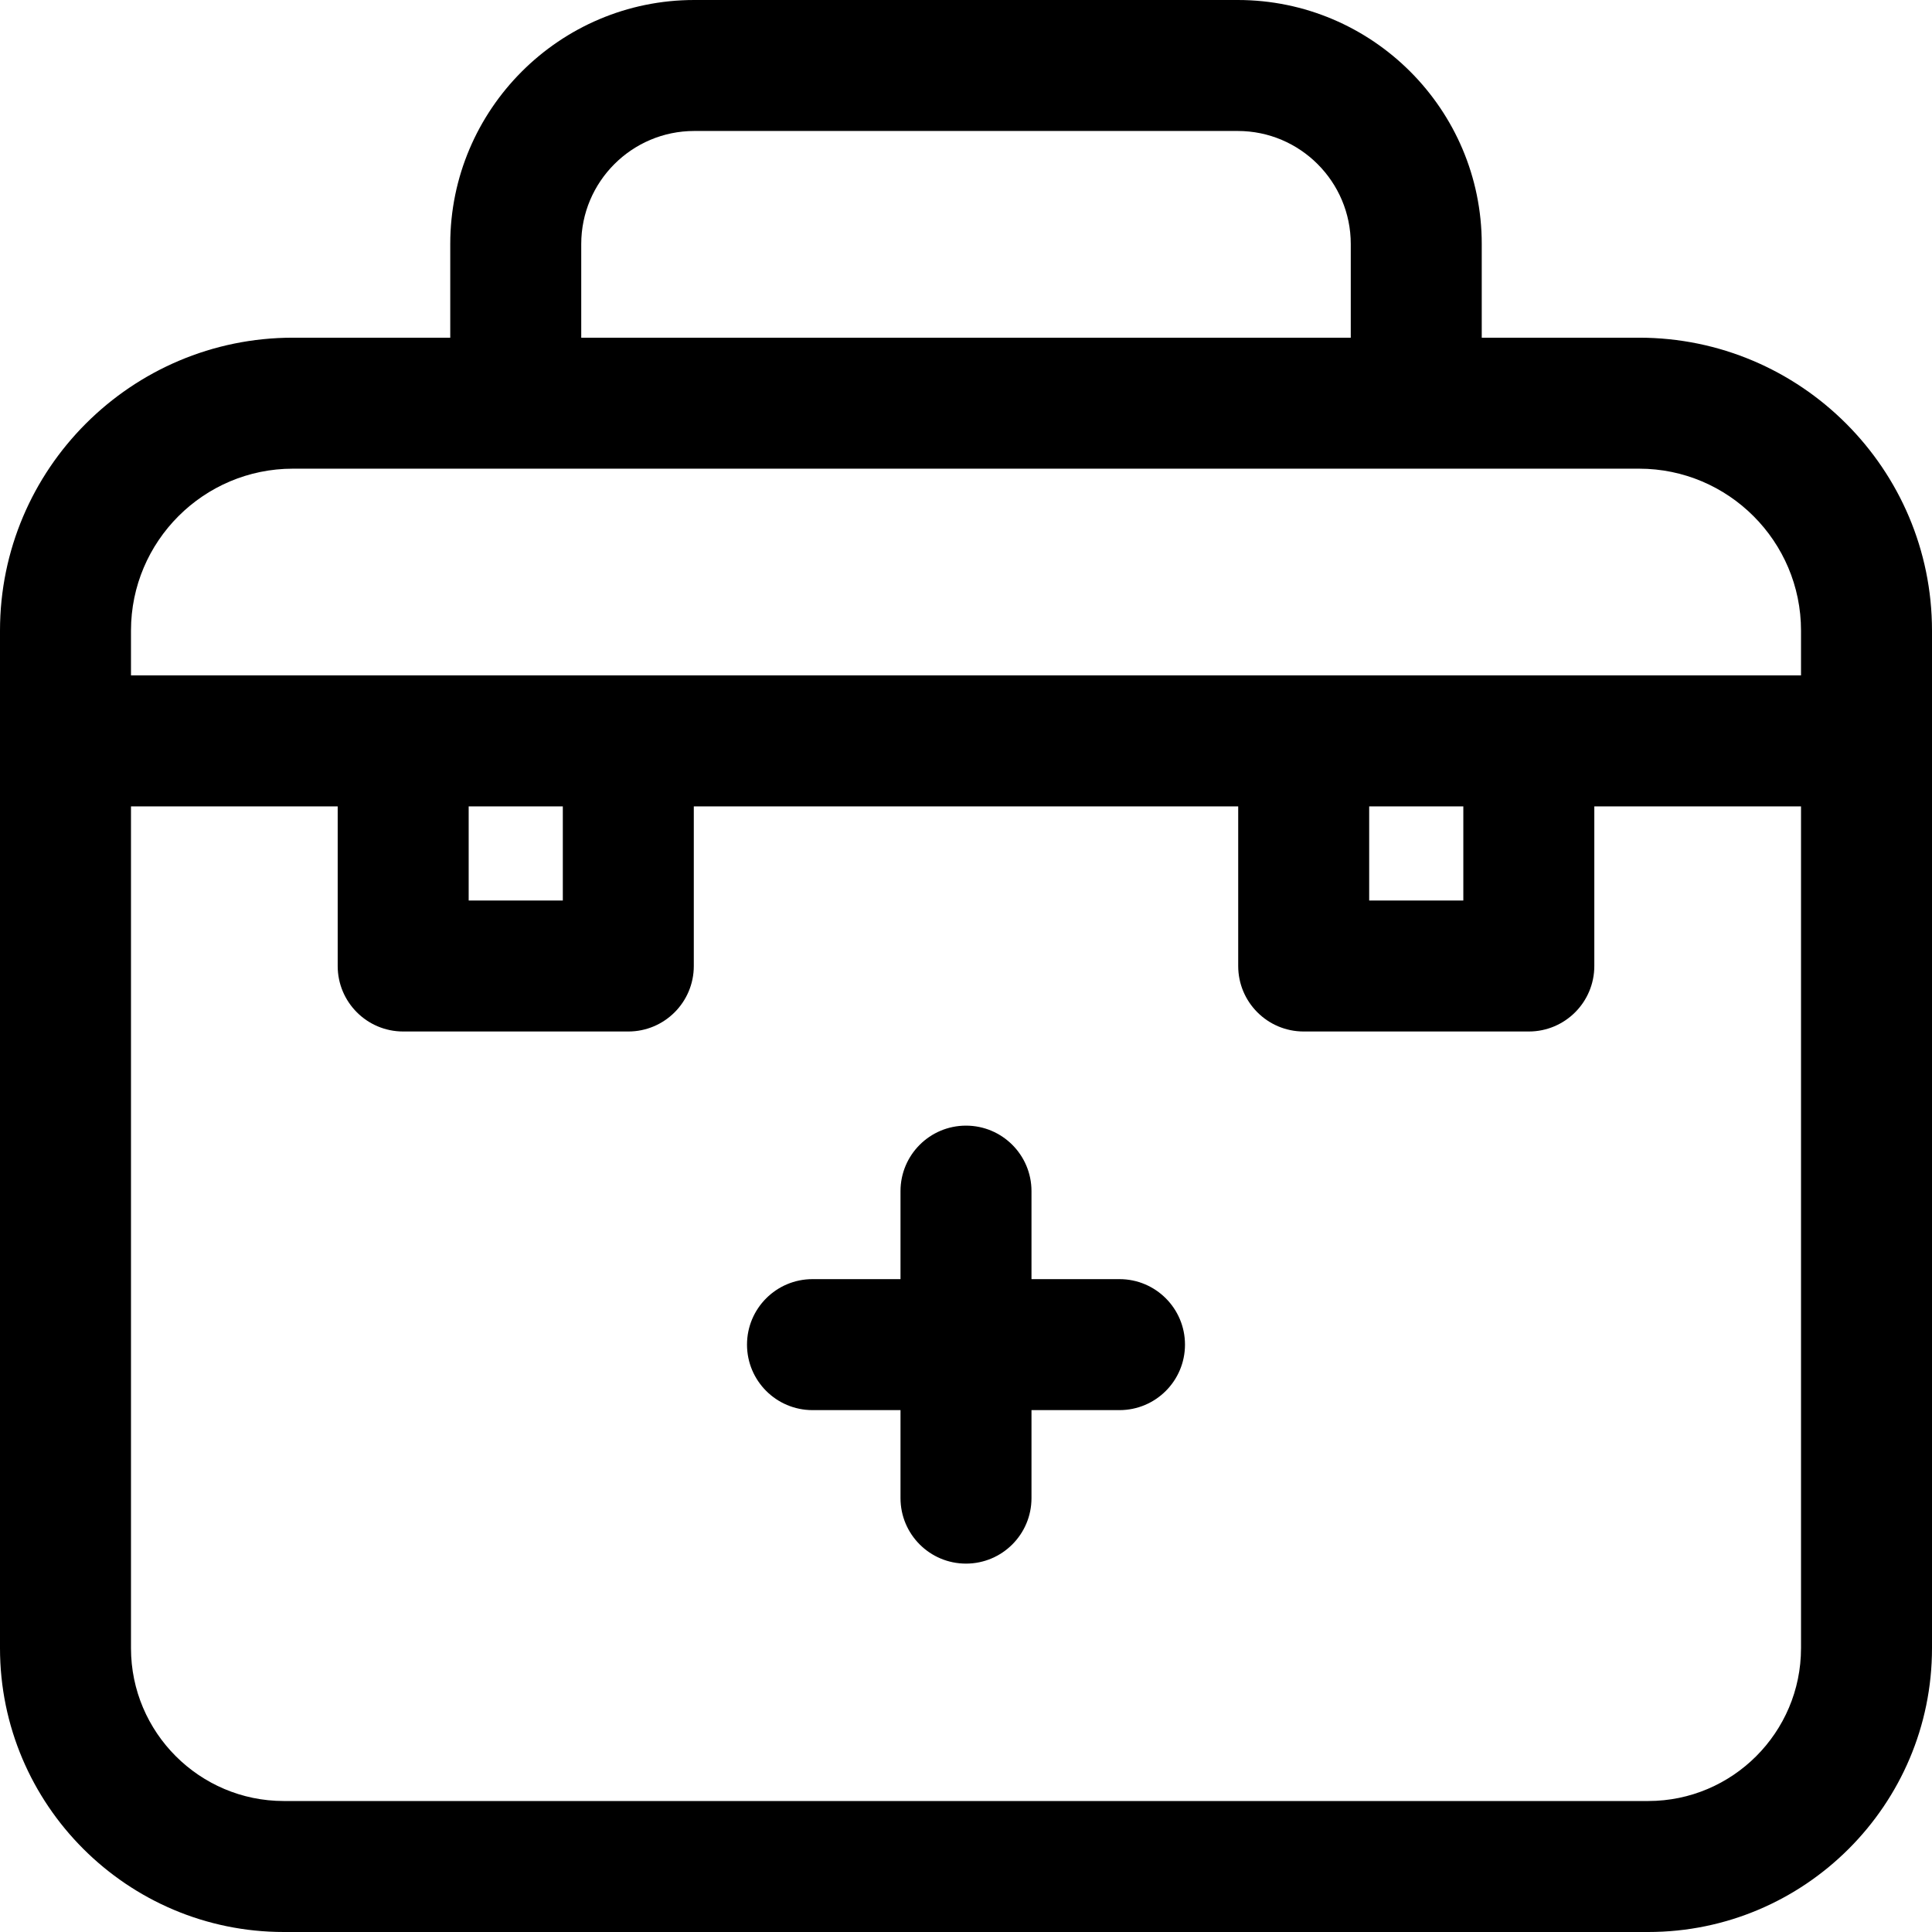
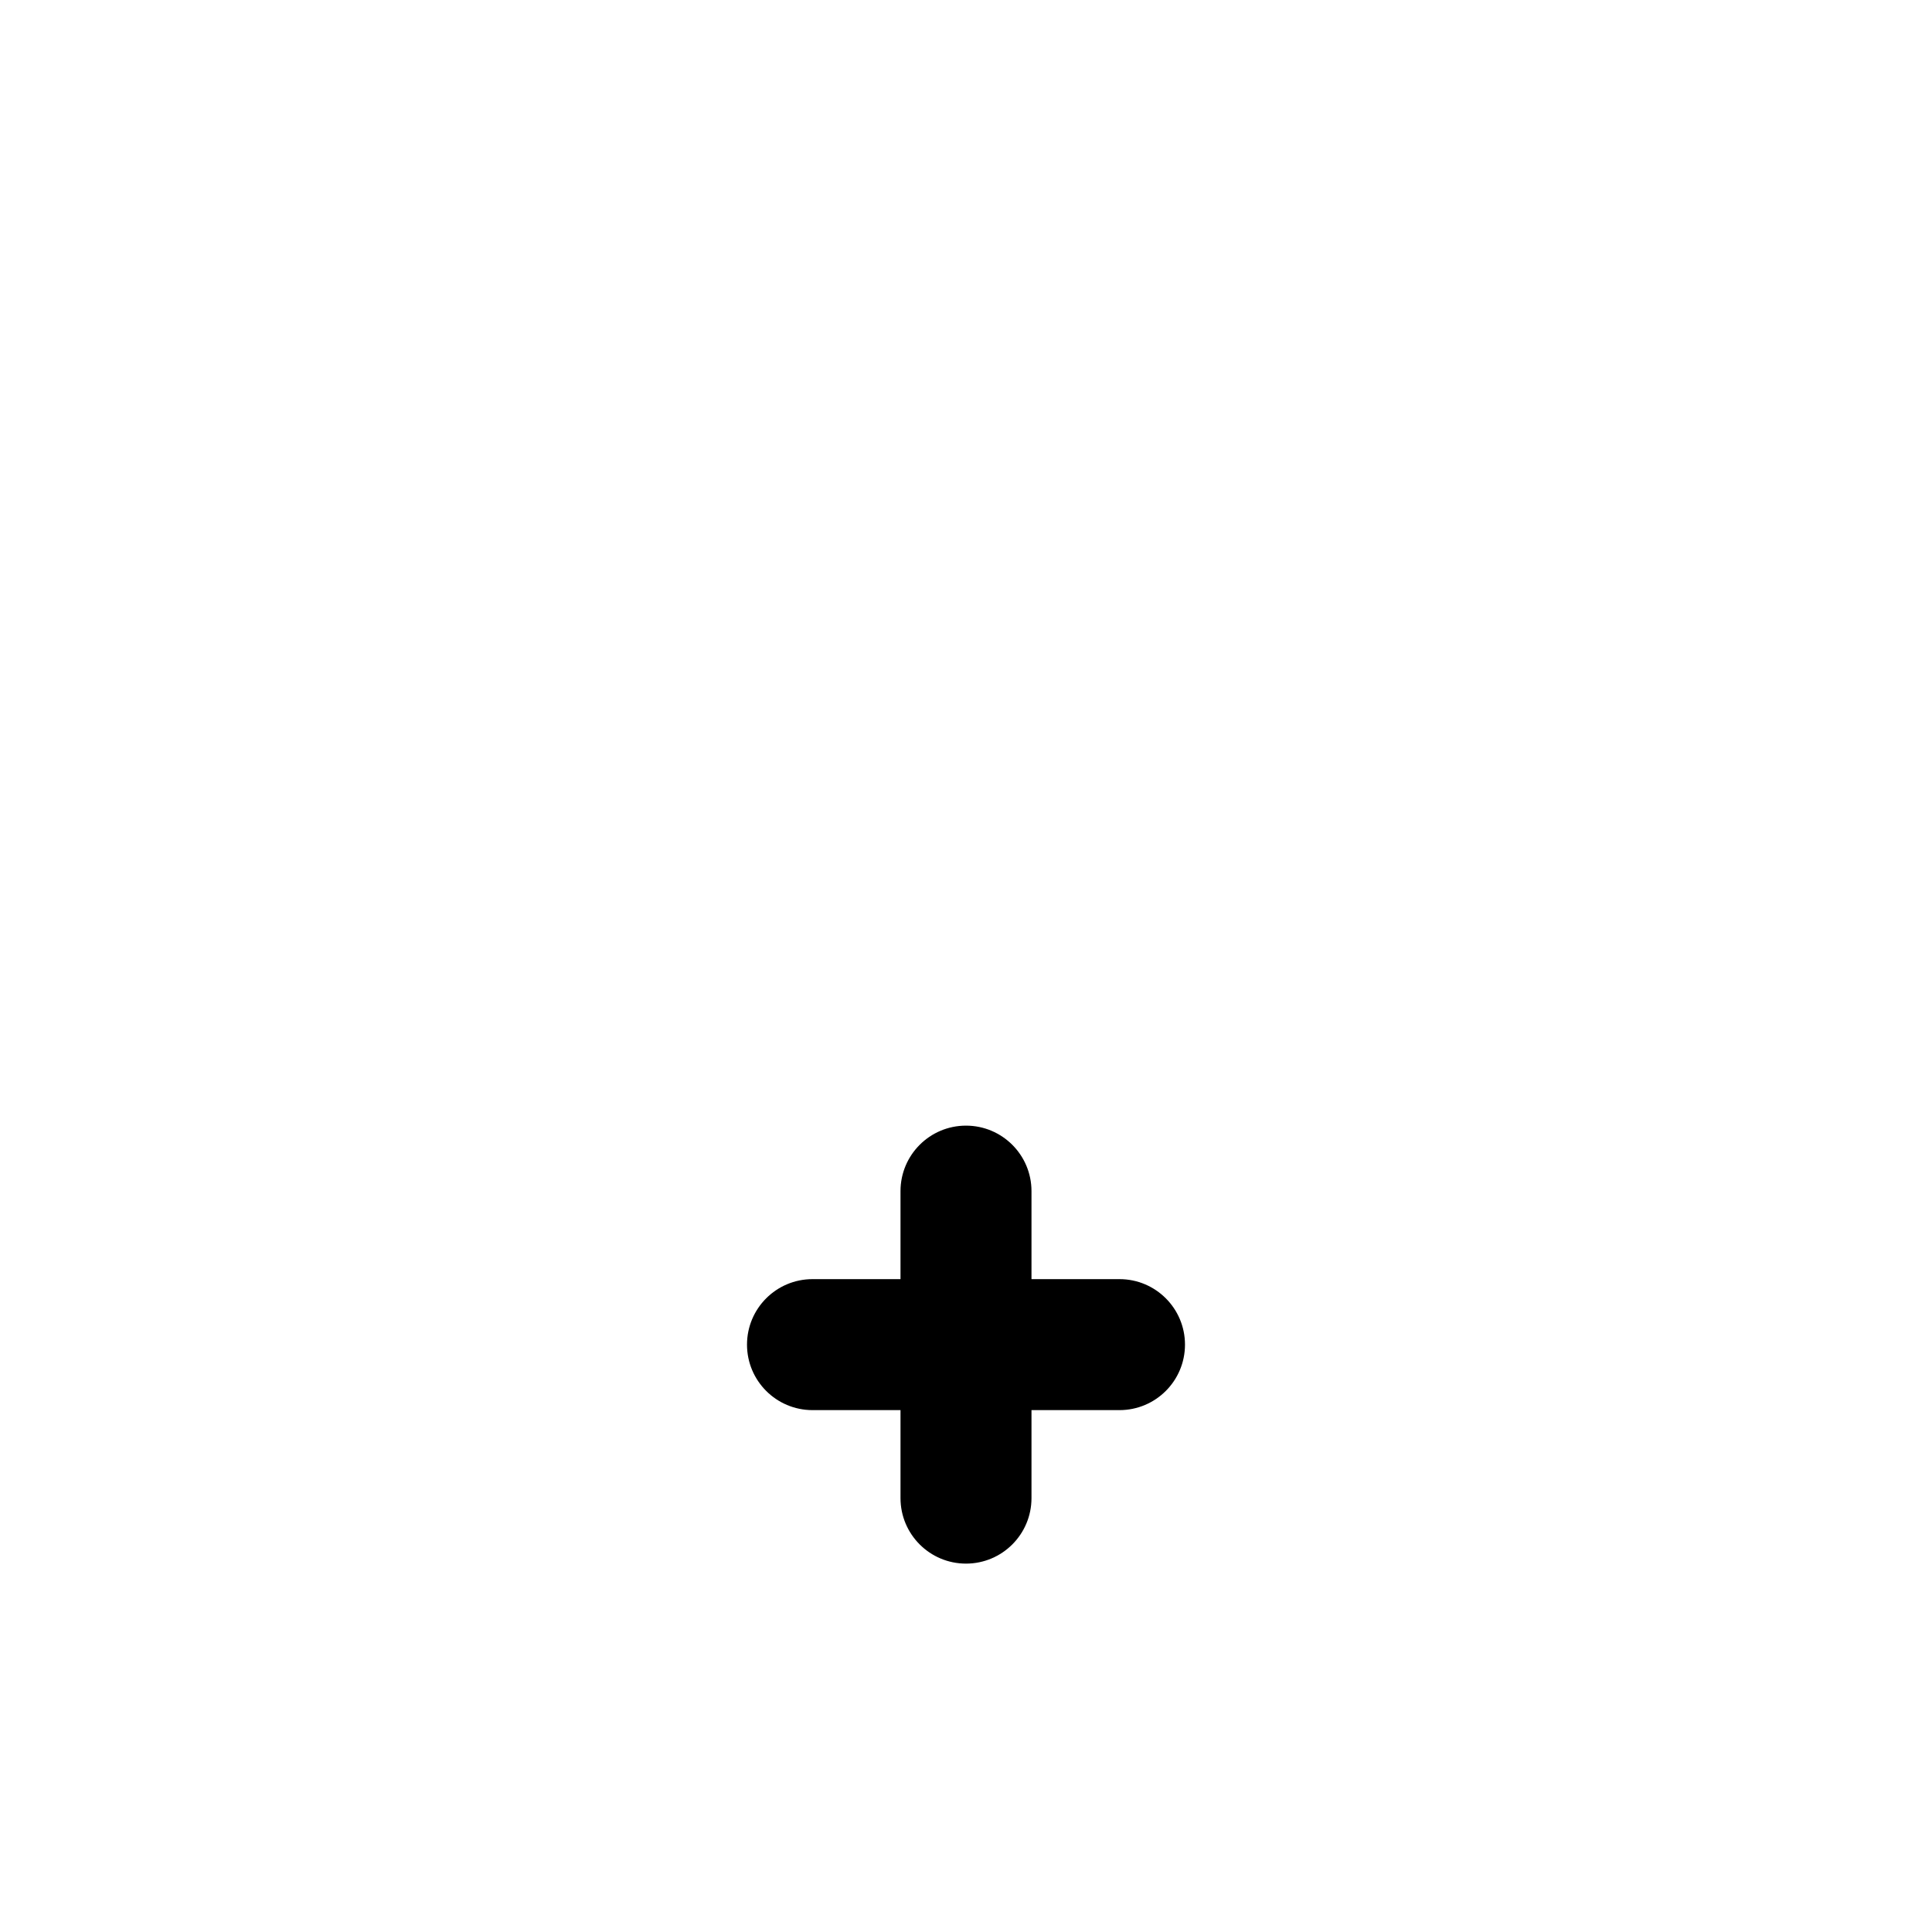
<svg xmlns="http://www.w3.org/2000/svg" fill="#000000" height="800px" width="800px" id="Capa_1" viewBox="0 0 297 297" xml:space="preserve">
  <g>
    <path d="M172.096,196.637h-13.529v-13.529c0-5.56-4.508-10.068-10.068-10.068s-10.068,4.508-10.068,10.068v13.529h-13.529   c-5.56,0-10.068,4.508-10.068,10.068c0,5.56,4.508,10.068,10.068,10.068h13.529v13.529c0,5.56,4.508,10.068,10.068,10.068   s10.068-4.508,10.068-10.068v-13.529h13.529c5.56,0,10.068-4.508,10.068-10.068C182.164,201.145,177.656,196.637,172.096,196.637z" />
-     <path d="M251.974,51.912h-24.19V37.509C227.784,16.826,210.958,0,190.274,0h-83.549C86.042,0,69.216,16.826,69.216,37.509v14.403   h-24.19C20.199,51.912,0,72.111,0,96.938v156.434C0,277.429,19.571,297,43.627,297h209.745C277.429,297,297,277.429,297,253.372   V96.938C297,72.111,276.801,51.912,251.974,51.912z M89.352,37.509c0-9.58,7.794-17.374,17.374-17.374h83.549   c9.58,0,17.374,7.794,17.374,17.374v14.403H89.352V37.509z M45.026,72.048h206.948c13.724,0,24.89,11.166,24.89,24.89v6.886H20.136   v-6.886C20.136,83.214,31.302,72.048,45.026,72.048z M210.48,123.96h14.472v14.472H210.48V123.96z M72.048,123.96H86.52v14.472   H72.048V123.96z M276.864,253.372c0,12.953-10.539,23.492-23.492,23.492H43.627c-12.953,0-23.491-10.539-23.491-23.492V123.96   h31.776v24.54c0,5.56,4.508,10.068,10.068,10.068h34.608c5.56,0,10.068-4.508,10.068-10.068v-24.54h83.689v24.54   c0,5.56,4.508,10.068,10.068,10.068h34.608c5.56,0,10.068-4.508,10.068-10.068v-24.54h31.776V253.372z" />
  </g>
</svg>